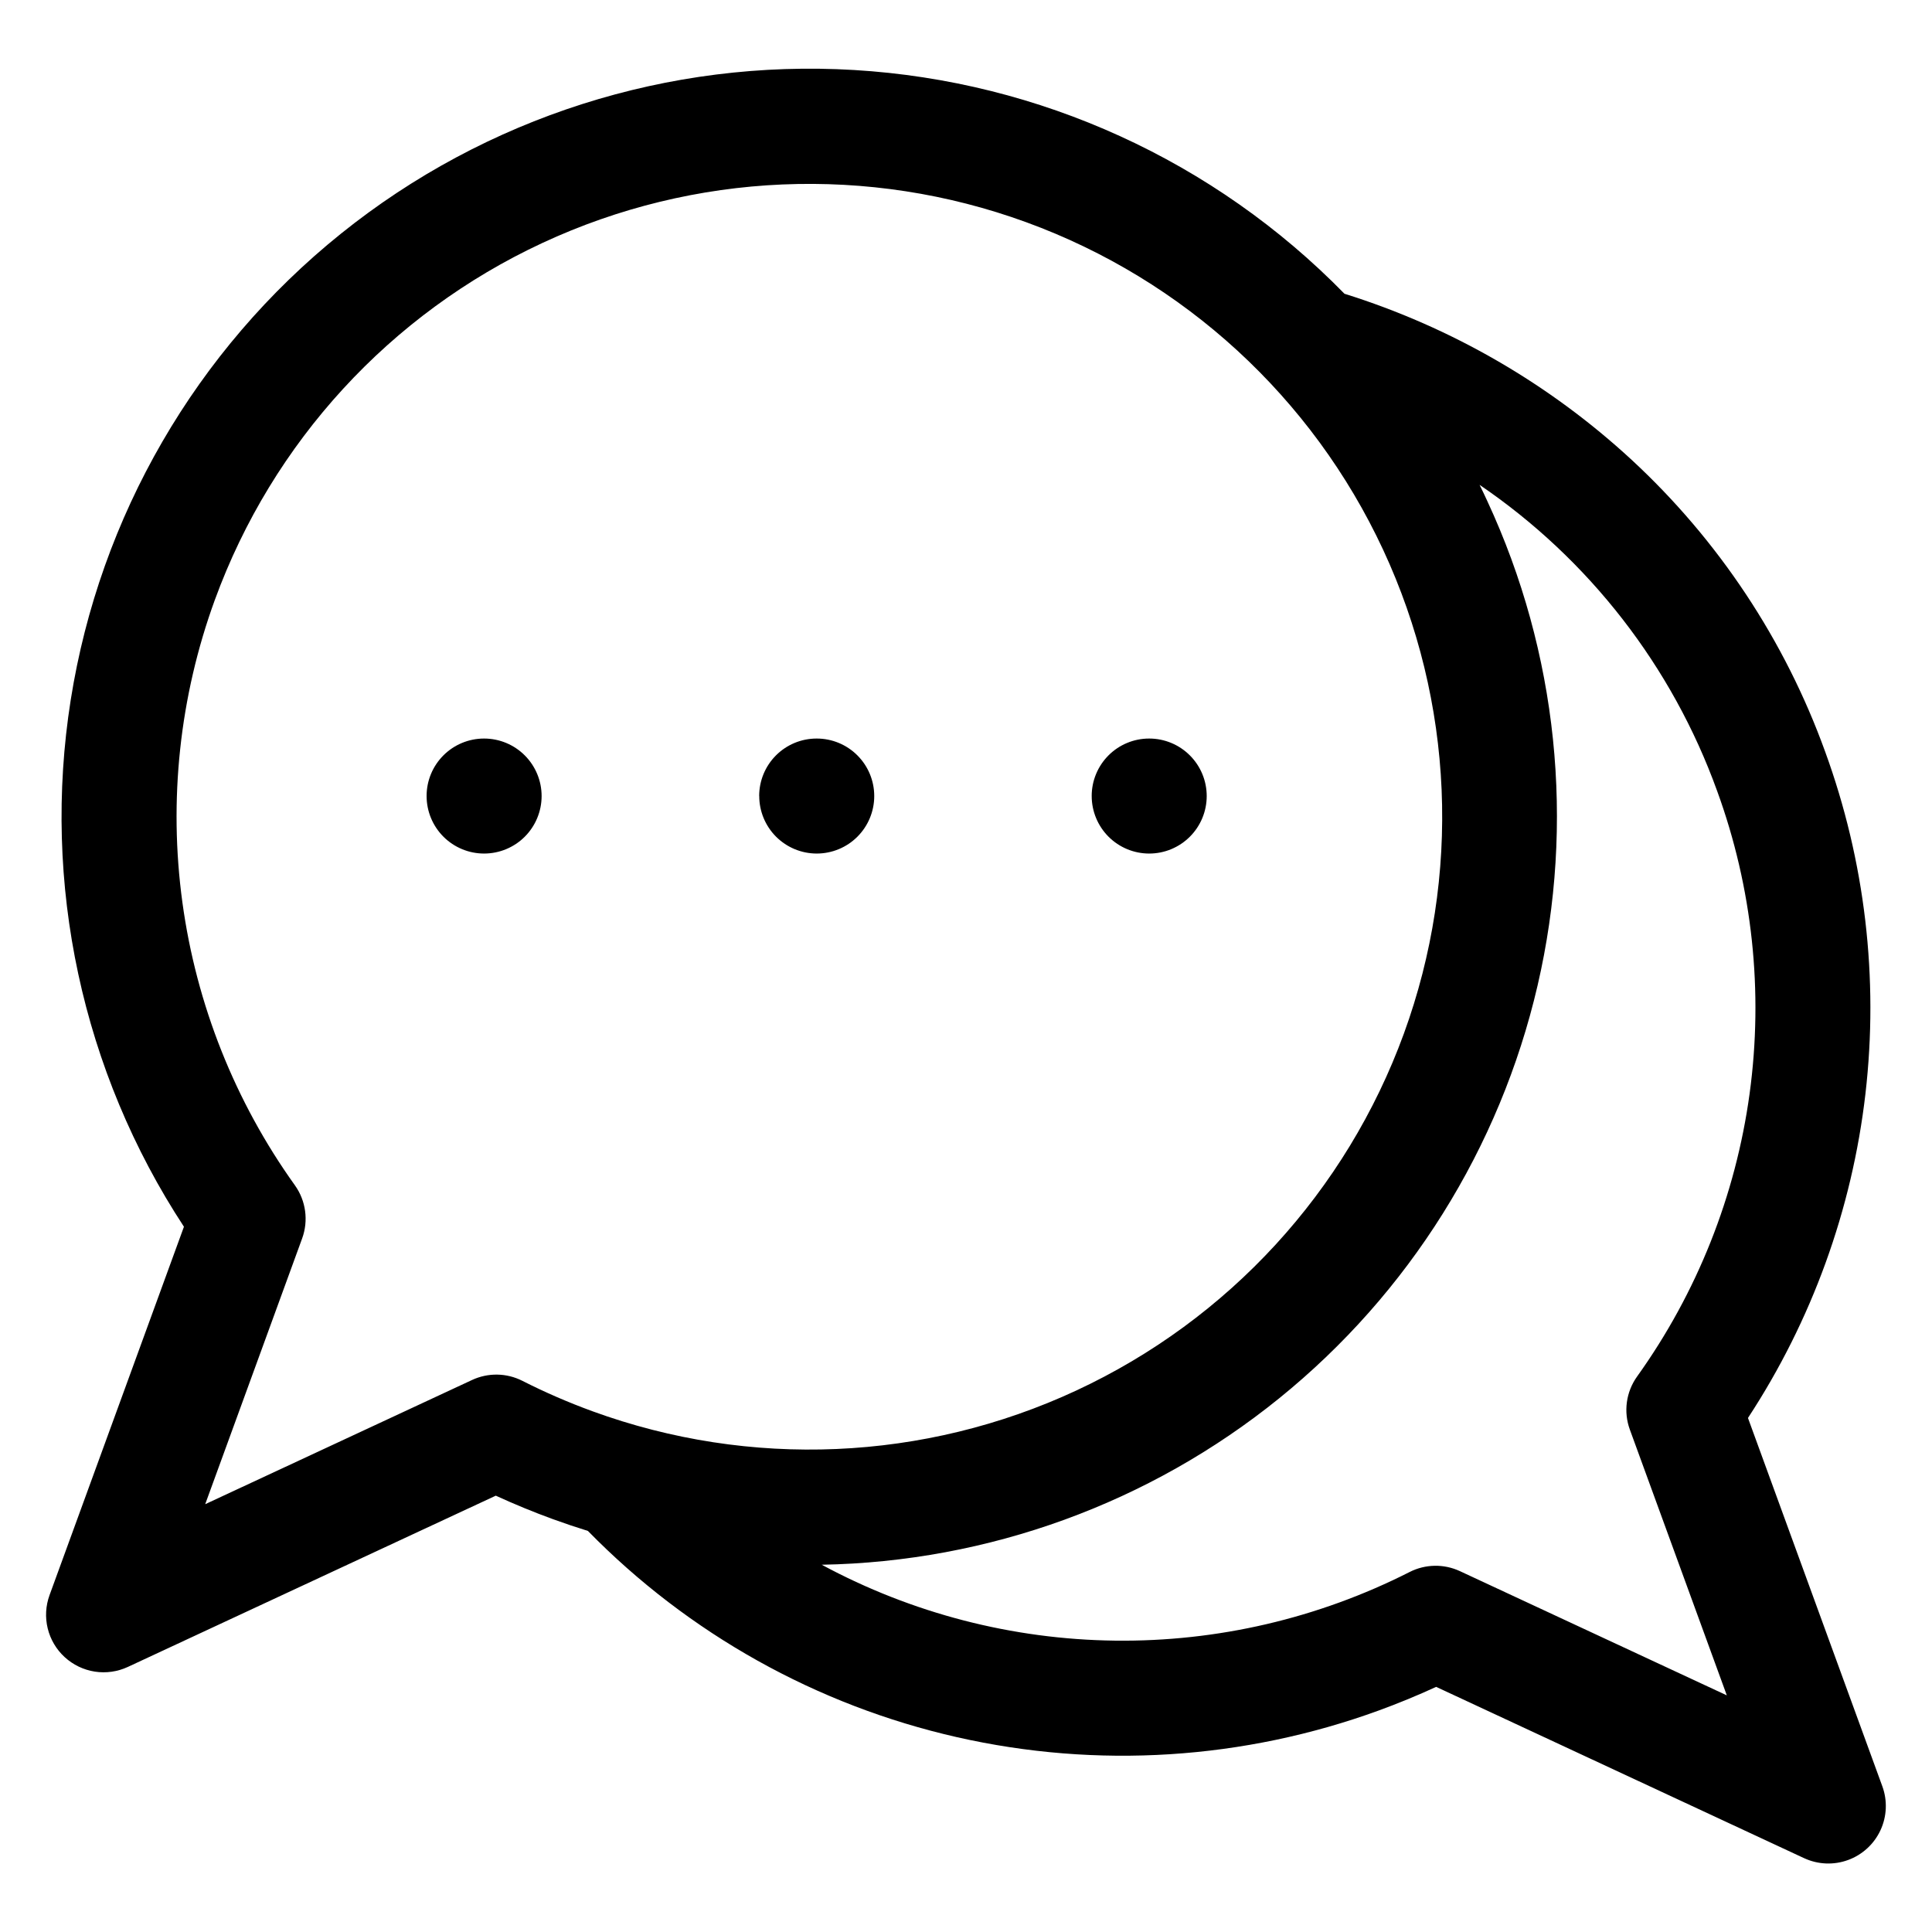
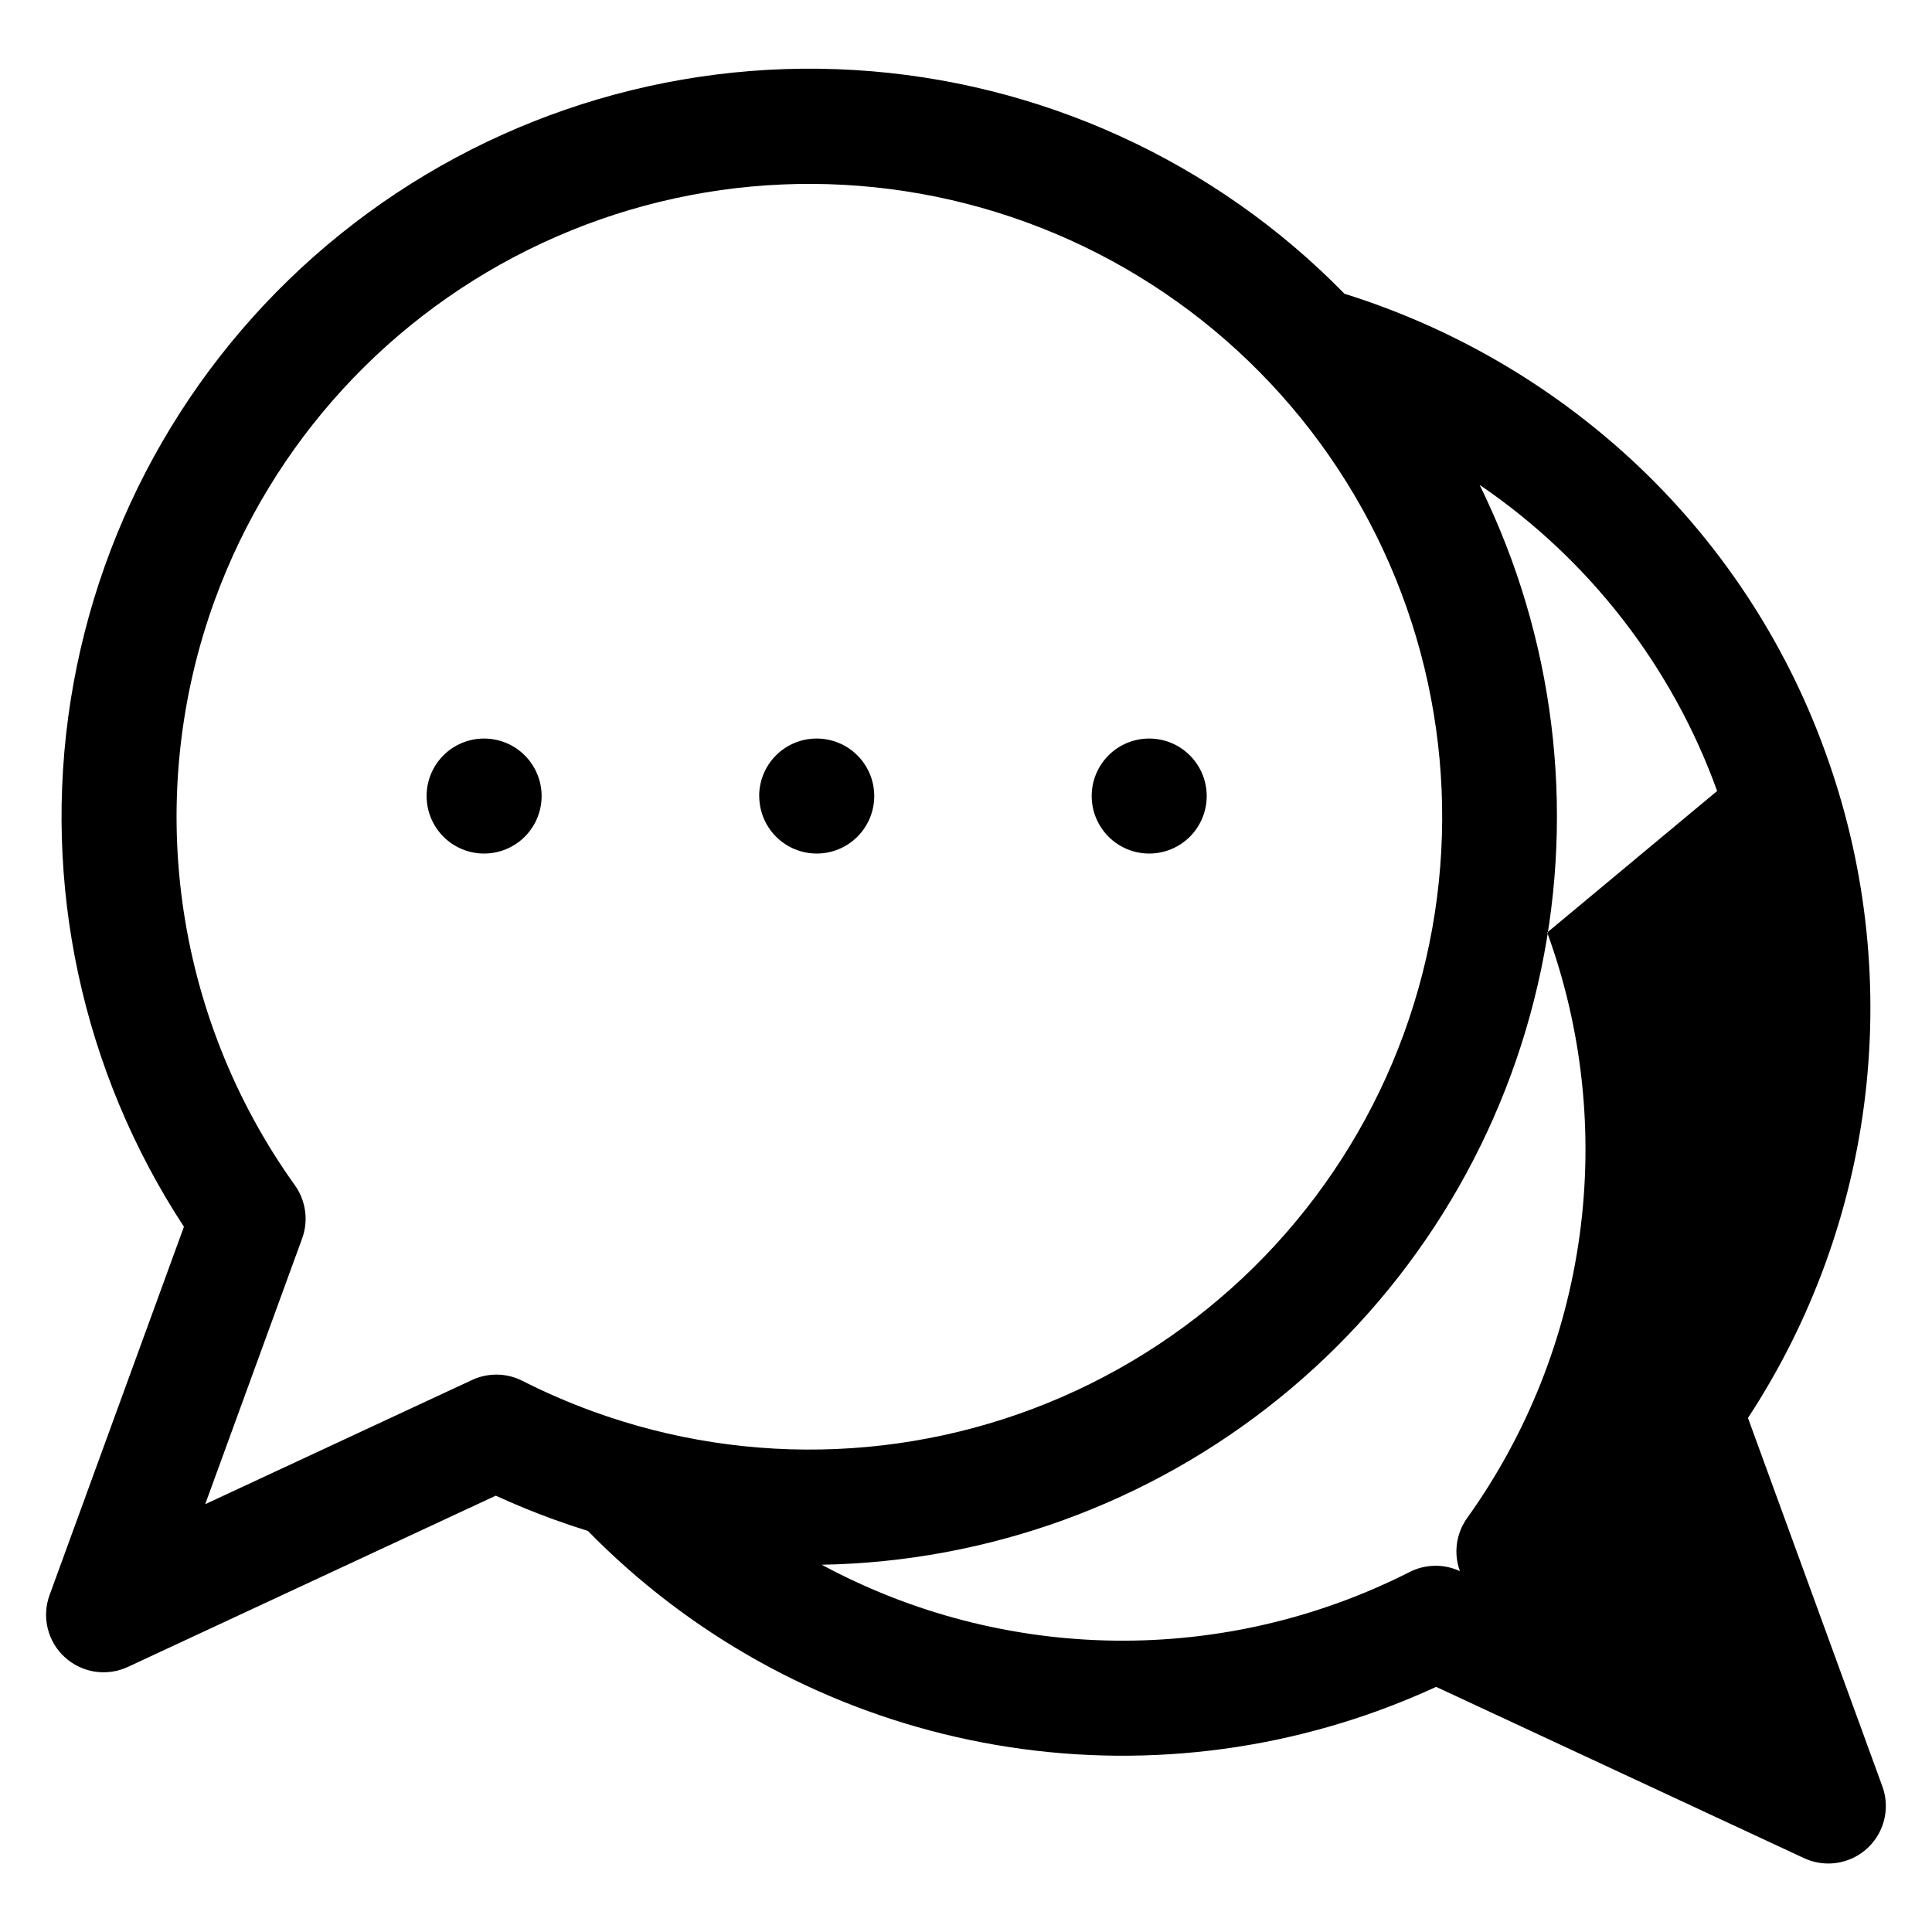
<svg xmlns="http://www.w3.org/2000/svg" fill="#000000" width="800px" height="800px" version="1.1" viewBox="144 144 512 512">
-   <path d="m433.31 354.96c-0.004-4.039 1.598-7.914 4.453-10.773 2.852-2.859 6.727-4.465 10.766-4.465h0.043c4.039 0.004 7.914 1.613 10.766 4.477 2.856 2.859 4.457 6.734 4.453 10.777-0.004 4.039-1.613 7.914-4.473 10.766-2.859 2.856-6.734 4.461-10.773 4.457-4.043 0-7.918-1.609-10.773-4.465-2.856-2.859-4.461-6.734-4.461-10.773zm-88.125 0h0.004c-0.004-4.039 1.594-7.914 4.449-10.773s6.727-4.465 10.766-4.465h0.051c4.039 0 7.914 1.609 10.77 4.469 2.856 2.859 4.461 6.734 4.457 10.777 0 4.039-1.609 7.914-4.465 10.77-2.859 2.859-6.734 4.461-10.777 4.461-4.039 0-7.914-1.605-10.773-4.465-2.856-2.856-4.461-6.734-4.461-10.773zm-88.133 0c-0.004-4.039 1.598-7.918 4.453-10.773 2.856-2.859 6.731-4.465 10.77-4.465h0.035c4.039 0.004 7.914 1.613 10.766 4.473 2.856 2.859 4.457 6.734 4.457 10.777-0.004 4.039-1.613 7.914-4.469 10.77-2.859 2.856-6.734 4.457-10.777 4.457-4.039 0-7.914-1.605-10.773-4.465-2.856-2.859-4.461-6.734-4.461-10.773zm-56.113-52.008h0.004c-9.348 25.641-12.305 53.172-8.605 80.207 3.695 27.039 13.926 52.766 29.812 74.957 2.922 4.09 3.641 9.359 1.918 14.086l-25.688 70.426 70.727-32.922c4.242-1.973 9.152-1.887 13.32 0.227 6.031 3.059 12.238 5.75 18.586 8.066 41.785 15.242 87.914 13.262 128.24-5.508 40.324-18.766 71.539-52.785 86.785-94.566 15.242-41.785 13.266-87.91-5.5-128.24-18.766-40.324-52.777-71.543-94.562-86.789-41.781-15.246-87.91-13.273-128.23 5.488-40.328 18.762-71.551 52.777-86.797 94.559zm398.12 50.668c-11.91-33-33.945-61.395-62.953-81.129 0.703 1.426 1.391 2.867 2.062 4.332v0.004c18.613 40.102 23.297 85.273 13.305 128.34-9.992 43.066-34.086 81.562-68.457 109.38-34.371 27.809-77.047 43.34-121.25 44.125 23.883 12.879 50.531 19.777 77.66 20.113 27.133 0.336 53.941-5.906 78.137-18.188 4.172-2.117 9.082-2.199 13.324-0.23l70.734 32.922-25.695-70.426c-1.727-4.723-1.008-9.996 1.926-14.082 15.883-22.191 26.113-47.918 29.809-74.953 3.695-27.039 0.746-54.566-8.602-80.207zm-437.91 229.54c2.219 2.039 4.992 3.371 7.969 3.836 2.977 0.461 6.027 0.027 8.758-1.242l97.512-45.387c4.957 2.273 10.031 4.367 15.168 6.234 3.074 1.117 6.156 2.152 9.246 3.113l0.004 0.004c26.668 27.242 60.625 46.215 97.801 54.652 37.18 8.438 76 5.977 111.82-7.086 5.121-1.863 10.195-3.961 15.168-6.246l97.512 45.398v-0.004c3.664 1.703 7.852 1.879 11.645 0.492 3.797-1.383 6.883-4.219 8.59-7.883 1.703-3.66 1.883-7.848 0.5-11.645l-35.613-97.621c16.922-25.812 27.578-55.223 31.129-85.883 3.547-30.66-0.109-61.723-10.684-90.719-10.664-29.496-28.246-56.004-51.27-77.309-21.793-20.129-47.789-35.164-76.105-44.016-34.434-35.215-80.742-56.352-129.91-59.293-49.16-2.941-97.66 12.523-136.05 43.383-38.383 30.855-63.906 74.902-71.598 123.55-7.688 48.648 3.008 98.418 30.004 139.61l-35.613 97.621c-1.035 2.832-1.203 5.902-0.488 8.832 0.715 2.926 2.281 5.574 4.504 7.609z" fill-rule="evenodd" />
+   <path d="m433.31 354.96c-0.004-4.039 1.598-7.914 4.453-10.773 2.852-2.859 6.727-4.465 10.766-4.465h0.043c4.039 0.004 7.914 1.613 10.766 4.477 2.856 2.859 4.457 6.734 4.453 10.777-0.004 4.039-1.613 7.914-4.473 10.766-2.859 2.856-6.734 4.461-10.773 4.457-4.043 0-7.918-1.609-10.773-4.465-2.856-2.859-4.461-6.734-4.461-10.773zm-88.125 0h0.004c-0.004-4.039 1.594-7.914 4.449-10.773s6.727-4.465 10.766-4.465h0.051c4.039 0 7.914 1.609 10.77 4.469 2.856 2.859 4.461 6.734 4.457 10.777 0 4.039-1.609 7.914-4.465 10.77-2.859 2.859-6.734 4.461-10.777 4.461-4.039 0-7.914-1.605-10.773-4.465-2.856-2.856-4.461-6.734-4.461-10.773zm-88.133 0c-0.004-4.039 1.598-7.918 4.453-10.773 2.856-2.859 6.731-4.465 10.77-4.465h0.035c4.039 0.004 7.914 1.613 10.766 4.473 2.856 2.859 4.457 6.734 4.457 10.777-0.004 4.039-1.613 7.914-4.469 10.77-2.859 2.856-6.734 4.457-10.777 4.457-4.039 0-7.914-1.605-10.773-4.465-2.856-2.859-4.461-6.734-4.461-10.773zm-56.113-52.008h0.004c-9.348 25.641-12.305 53.172-8.605 80.207 3.695 27.039 13.926 52.766 29.812 74.957 2.922 4.09 3.641 9.359 1.918 14.086l-25.688 70.426 70.727-32.922c4.242-1.973 9.152-1.887 13.32 0.227 6.031 3.059 12.238 5.75 18.586 8.066 41.785 15.242 87.914 13.262 128.24-5.508 40.324-18.766 71.539-52.785 86.785-94.566 15.242-41.785 13.266-87.91-5.5-128.24-18.766-40.324-52.777-71.543-94.562-86.789-41.781-15.246-87.91-13.273-128.23 5.488-40.328 18.762-71.551 52.777-86.797 94.559zm398.12 50.668c-11.91-33-33.945-61.395-62.953-81.129 0.703 1.426 1.391 2.867 2.062 4.332v0.004c18.613 40.102 23.297 85.273 13.305 128.34-9.992 43.066-34.086 81.562-68.457 109.38-34.371 27.809-77.047 43.34-121.25 44.125 23.883 12.879 50.531 19.777 77.66 20.113 27.133 0.336 53.941-5.906 78.137-18.188 4.172-2.117 9.082-2.199 13.324-0.23c-1.727-4.723-1.008-9.996 1.926-14.082 15.883-22.191 26.113-47.918 29.809-74.953 3.695-27.039 0.746-54.566-8.602-80.207zm-437.91 229.54c2.219 2.039 4.992 3.371 7.969 3.836 2.977 0.461 6.027 0.027 8.758-1.242l97.512-45.387c4.957 2.273 10.031 4.367 15.168 6.234 3.074 1.117 6.156 2.152 9.246 3.113l0.004 0.004c26.668 27.242 60.625 46.215 97.801 54.652 37.18 8.438 76 5.977 111.82-7.086 5.121-1.863 10.195-3.961 15.168-6.246l97.512 45.398v-0.004c3.664 1.703 7.852 1.879 11.645 0.492 3.797-1.383 6.883-4.219 8.59-7.883 1.703-3.66 1.883-7.848 0.5-11.645l-35.613-97.621c16.922-25.812 27.578-55.223 31.129-85.883 3.547-30.66-0.109-61.723-10.684-90.719-10.664-29.496-28.246-56.004-51.27-77.309-21.793-20.129-47.789-35.164-76.105-44.016-34.434-35.215-80.742-56.352-129.91-59.293-49.16-2.941-97.66 12.523-136.05 43.383-38.383 30.855-63.906 74.902-71.598 123.55-7.688 48.648 3.008 98.418 30.004 139.61l-35.613 97.621c-1.035 2.832-1.203 5.902-0.488 8.832 0.715 2.926 2.281 5.574 4.504 7.609z" fill-rule="evenodd" />
</svg>